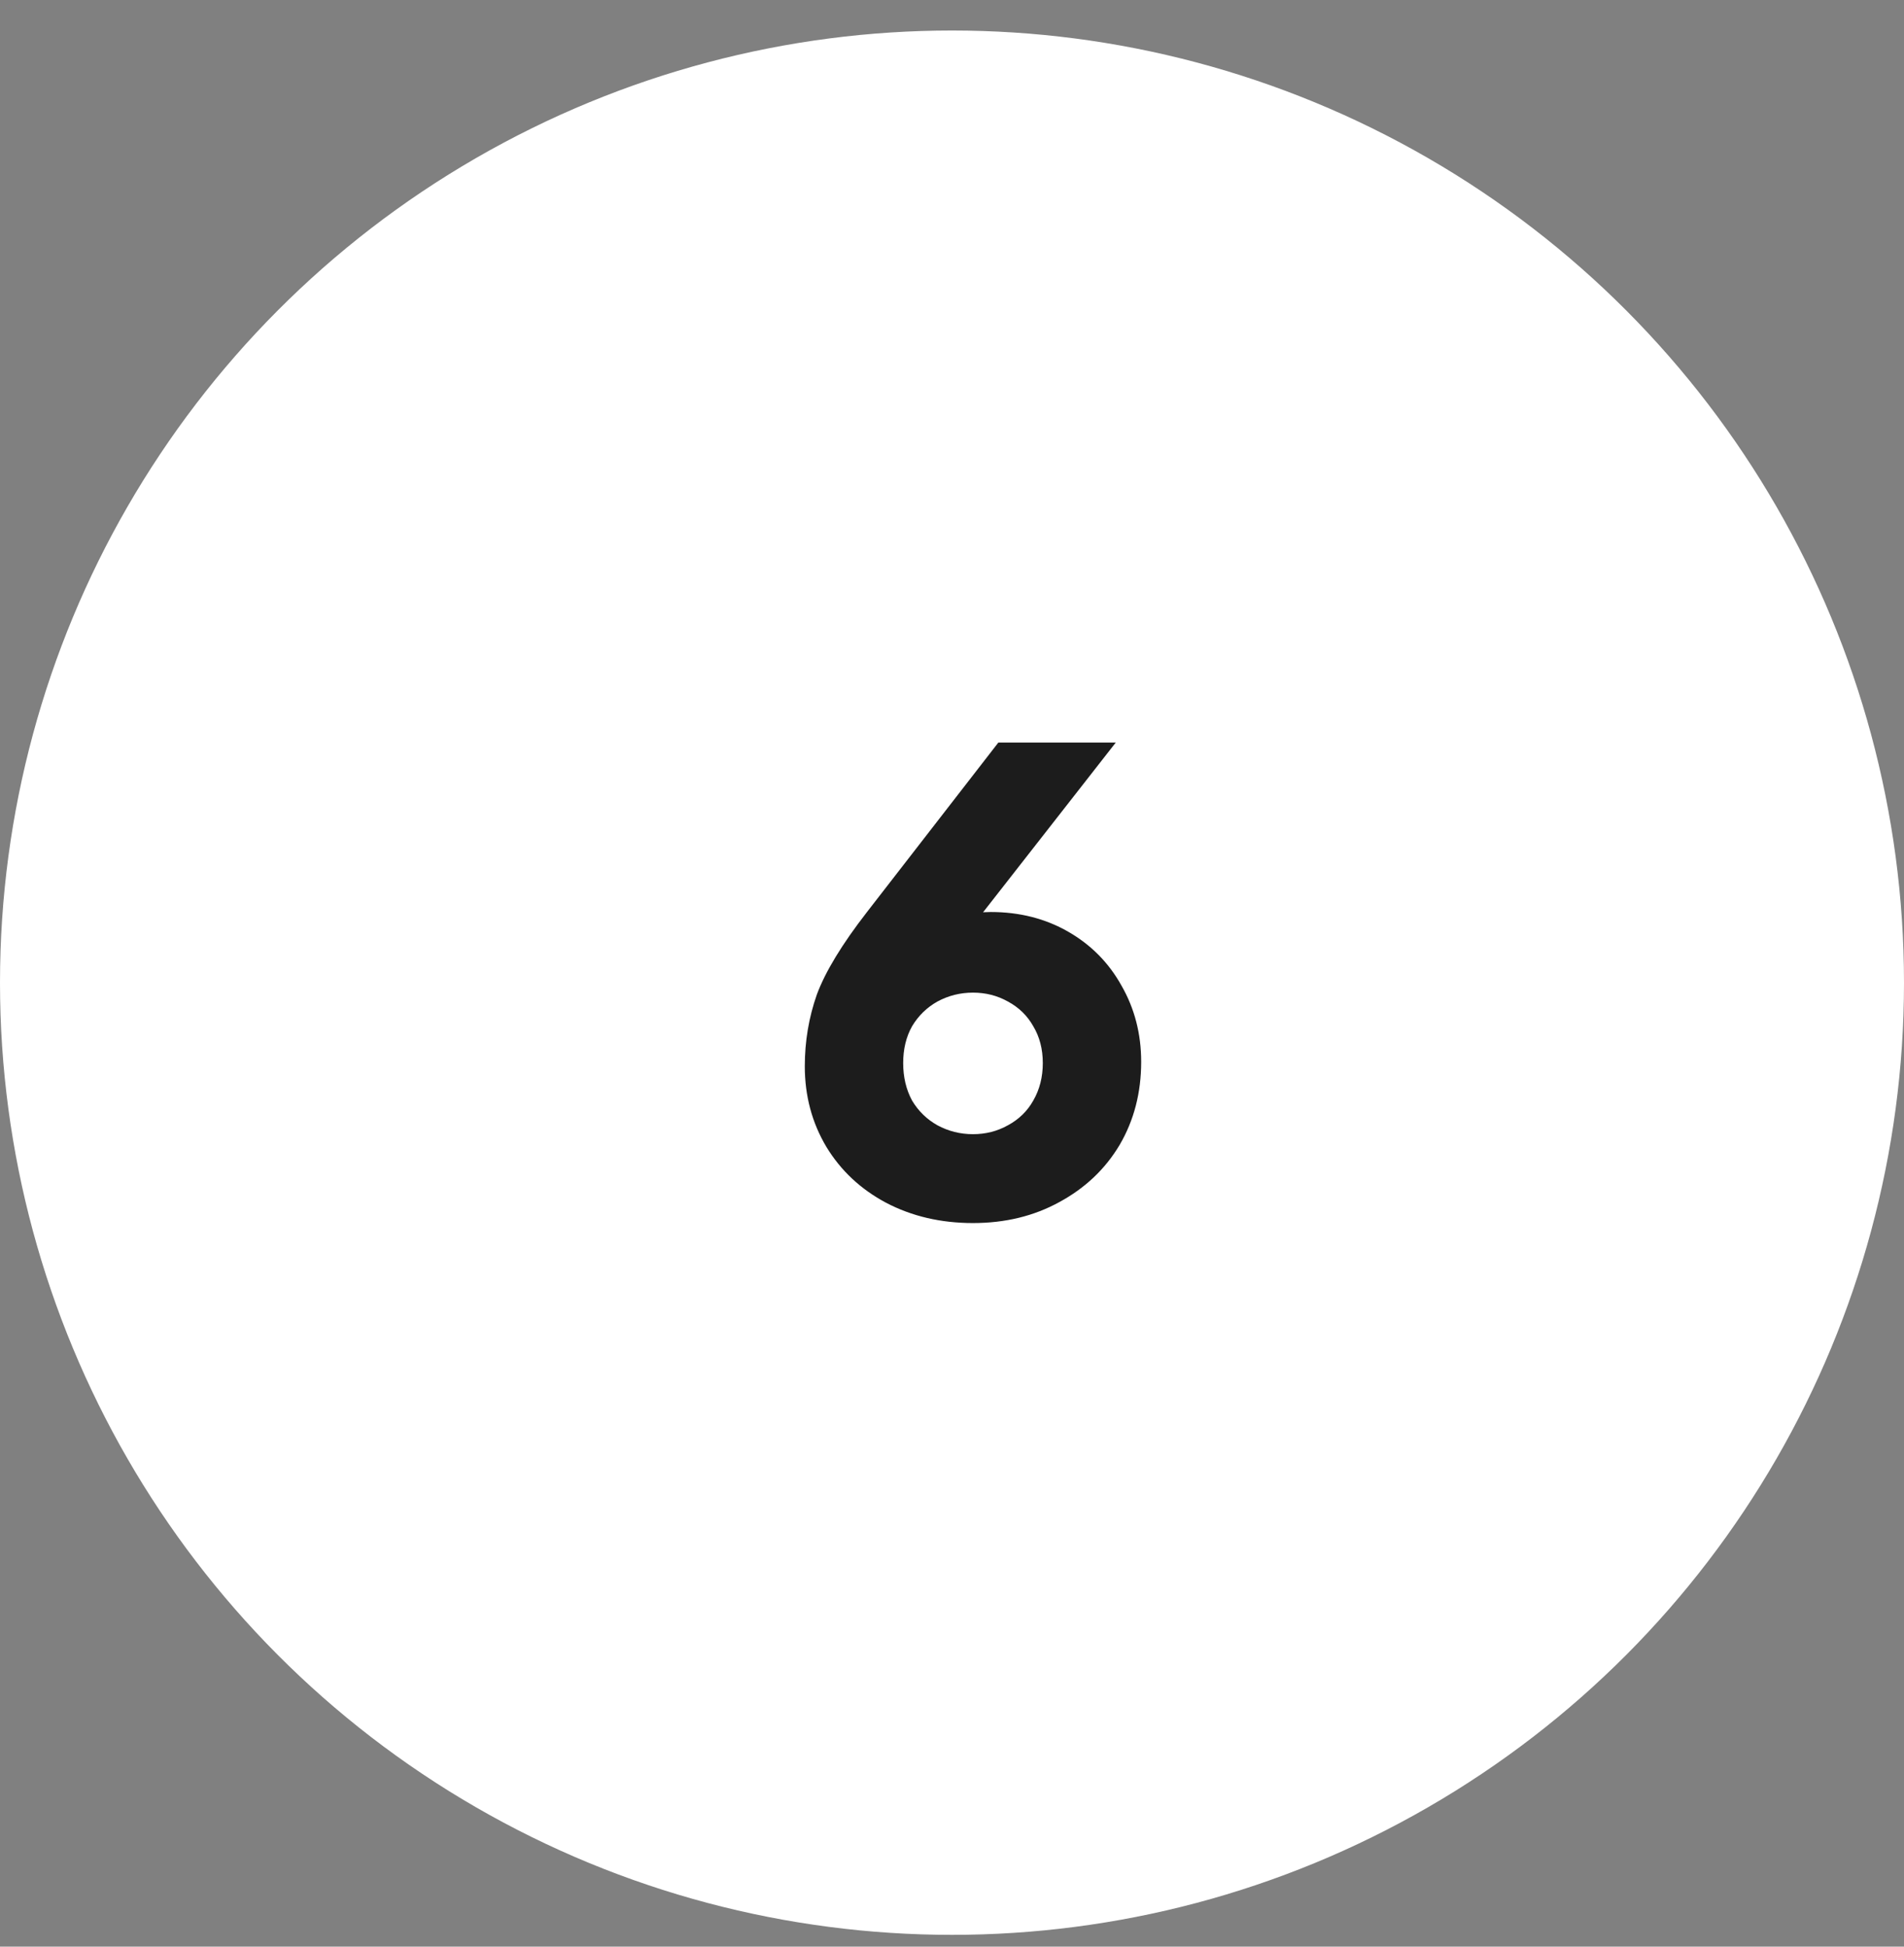
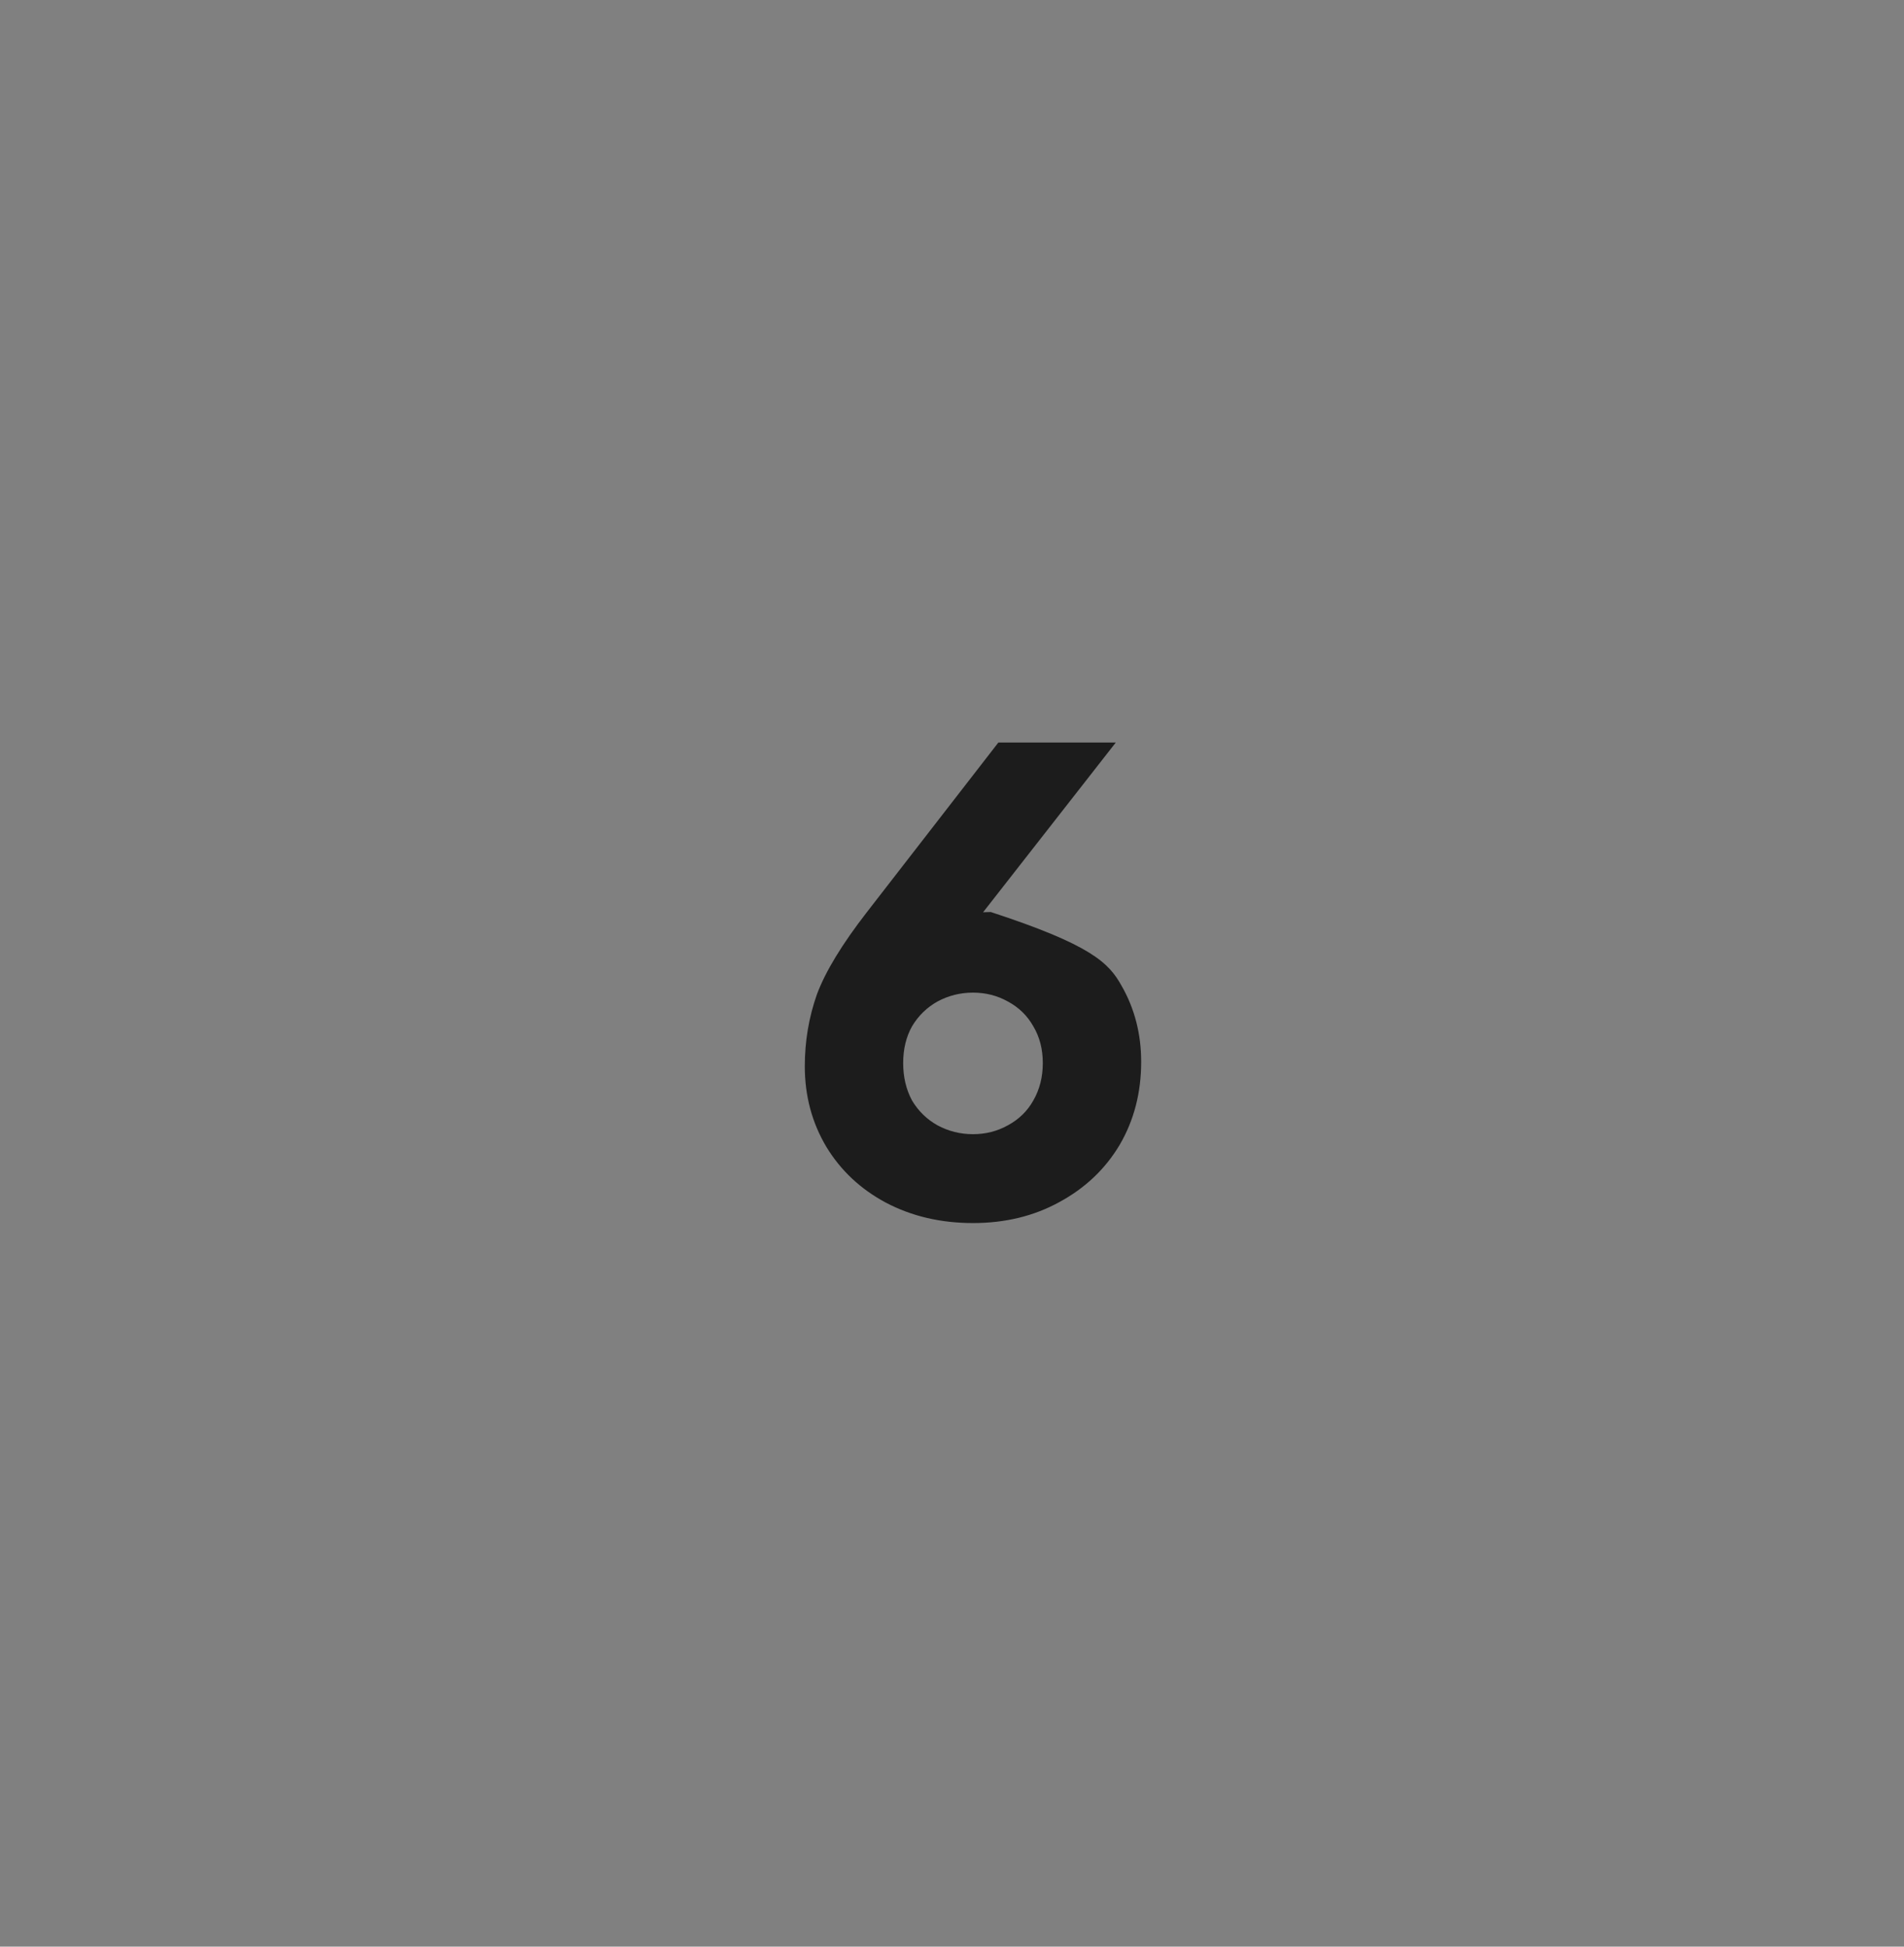
<svg xmlns="http://www.w3.org/2000/svg" width="45" height="46" viewBox="0 0 45 46" fill="none">
  <rect x="0" y="0" width="45" height="46" fill="#808080" stroke="none" />
-   <circle cx="22.5" cy="23.221" r="22" fill="white" stroke="white" />
-   <path d="M22.996 28.901C22.236 28.901 21.551 28.741 20.941 28.421C20.341 28.101 19.871 27.661 19.531 27.101C19.191 26.531 19.021 25.896 19.021 25.196C19.021 24.606 19.116 24.041 19.306 23.501C19.506 22.961 19.901 22.311 20.491 21.551L23.596 17.546H26.371L22.606 22.361L22.231 21.836C22.441 21.736 22.636 21.666 22.816 21.626C23.006 21.576 23.206 21.551 23.416 21.551C24.096 21.551 24.706 21.706 25.246 22.016C25.786 22.326 26.206 22.751 26.506 23.291C26.816 23.831 26.971 24.431 26.971 25.091C26.971 25.821 26.801 26.476 26.461 27.056C26.121 27.626 25.646 28.076 25.036 28.406C24.436 28.736 23.756 28.901 22.996 28.901ZM22.996 26.801C23.296 26.801 23.571 26.731 23.821 26.591C24.081 26.451 24.281 26.256 24.421 26.006C24.571 25.746 24.646 25.451 24.646 25.121C24.646 24.791 24.571 24.501 24.421 24.251C24.281 24.001 24.081 23.806 23.821 23.666C23.571 23.526 23.296 23.456 22.996 23.456C22.696 23.456 22.416 23.526 22.156 23.666C21.906 23.806 21.706 24.001 21.556 24.251C21.416 24.501 21.346 24.791 21.346 25.121C21.346 25.451 21.416 25.746 21.556 26.006C21.706 26.256 21.906 26.451 22.156 26.591C22.416 26.731 22.696 26.801 22.996 26.801Z" fill="#1C1C1C" />
+   <path d="M22.996 28.901C22.236 28.901 21.551 28.741 20.941 28.421C20.341 28.101 19.871 27.661 19.531 27.101C19.191 26.531 19.021 25.896 19.021 25.196C19.021 24.606 19.116 24.041 19.306 23.501C19.506 22.961 19.901 22.311 20.491 21.551L23.596 17.546H26.371L22.606 22.361L22.231 21.836C22.441 21.736 22.636 21.666 22.816 21.626C23.006 21.576 23.206 21.551 23.416 21.551C25.786 22.326 26.206 22.751 26.506 23.291C26.816 23.831 26.971 24.431 26.971 25.091C26.971 25.821 26.801 26.476 26.461 27.056C26.121 27.626 25.646 28.076 25.036 28.406C24.436 28.736 23.756 28.901 22.996 28.901ZM22.996 26.801C23.296 26.801 23.571 26.731 23.821 26.591C24.081 26.451 24.281 26.256 24.421 26.006C24.571 25.746 24.646 25.451 24.646 25.121C24.646 24.791 24.571 24.501 24.421 24.251C24.281 24.001 24.081 23.806 23.821 23.666C23.571 23.526 23.296 23.456 22.996 23.456C22.696 23.456 22.416 23.526 22.156 23.666C21.906 23.806 21.706 24.001 21.556 24.251C21.416 24.501 21.346 24.791 21.346 25.121C21.346 25.451 21.416 25.746 21.556 26.006C21.706 26.256 21.906 26.451 22.156 26.591C22.416 26.731 22.696 26.801 22.996 26.801Z" fill="#1C1C1C" />
</svg>